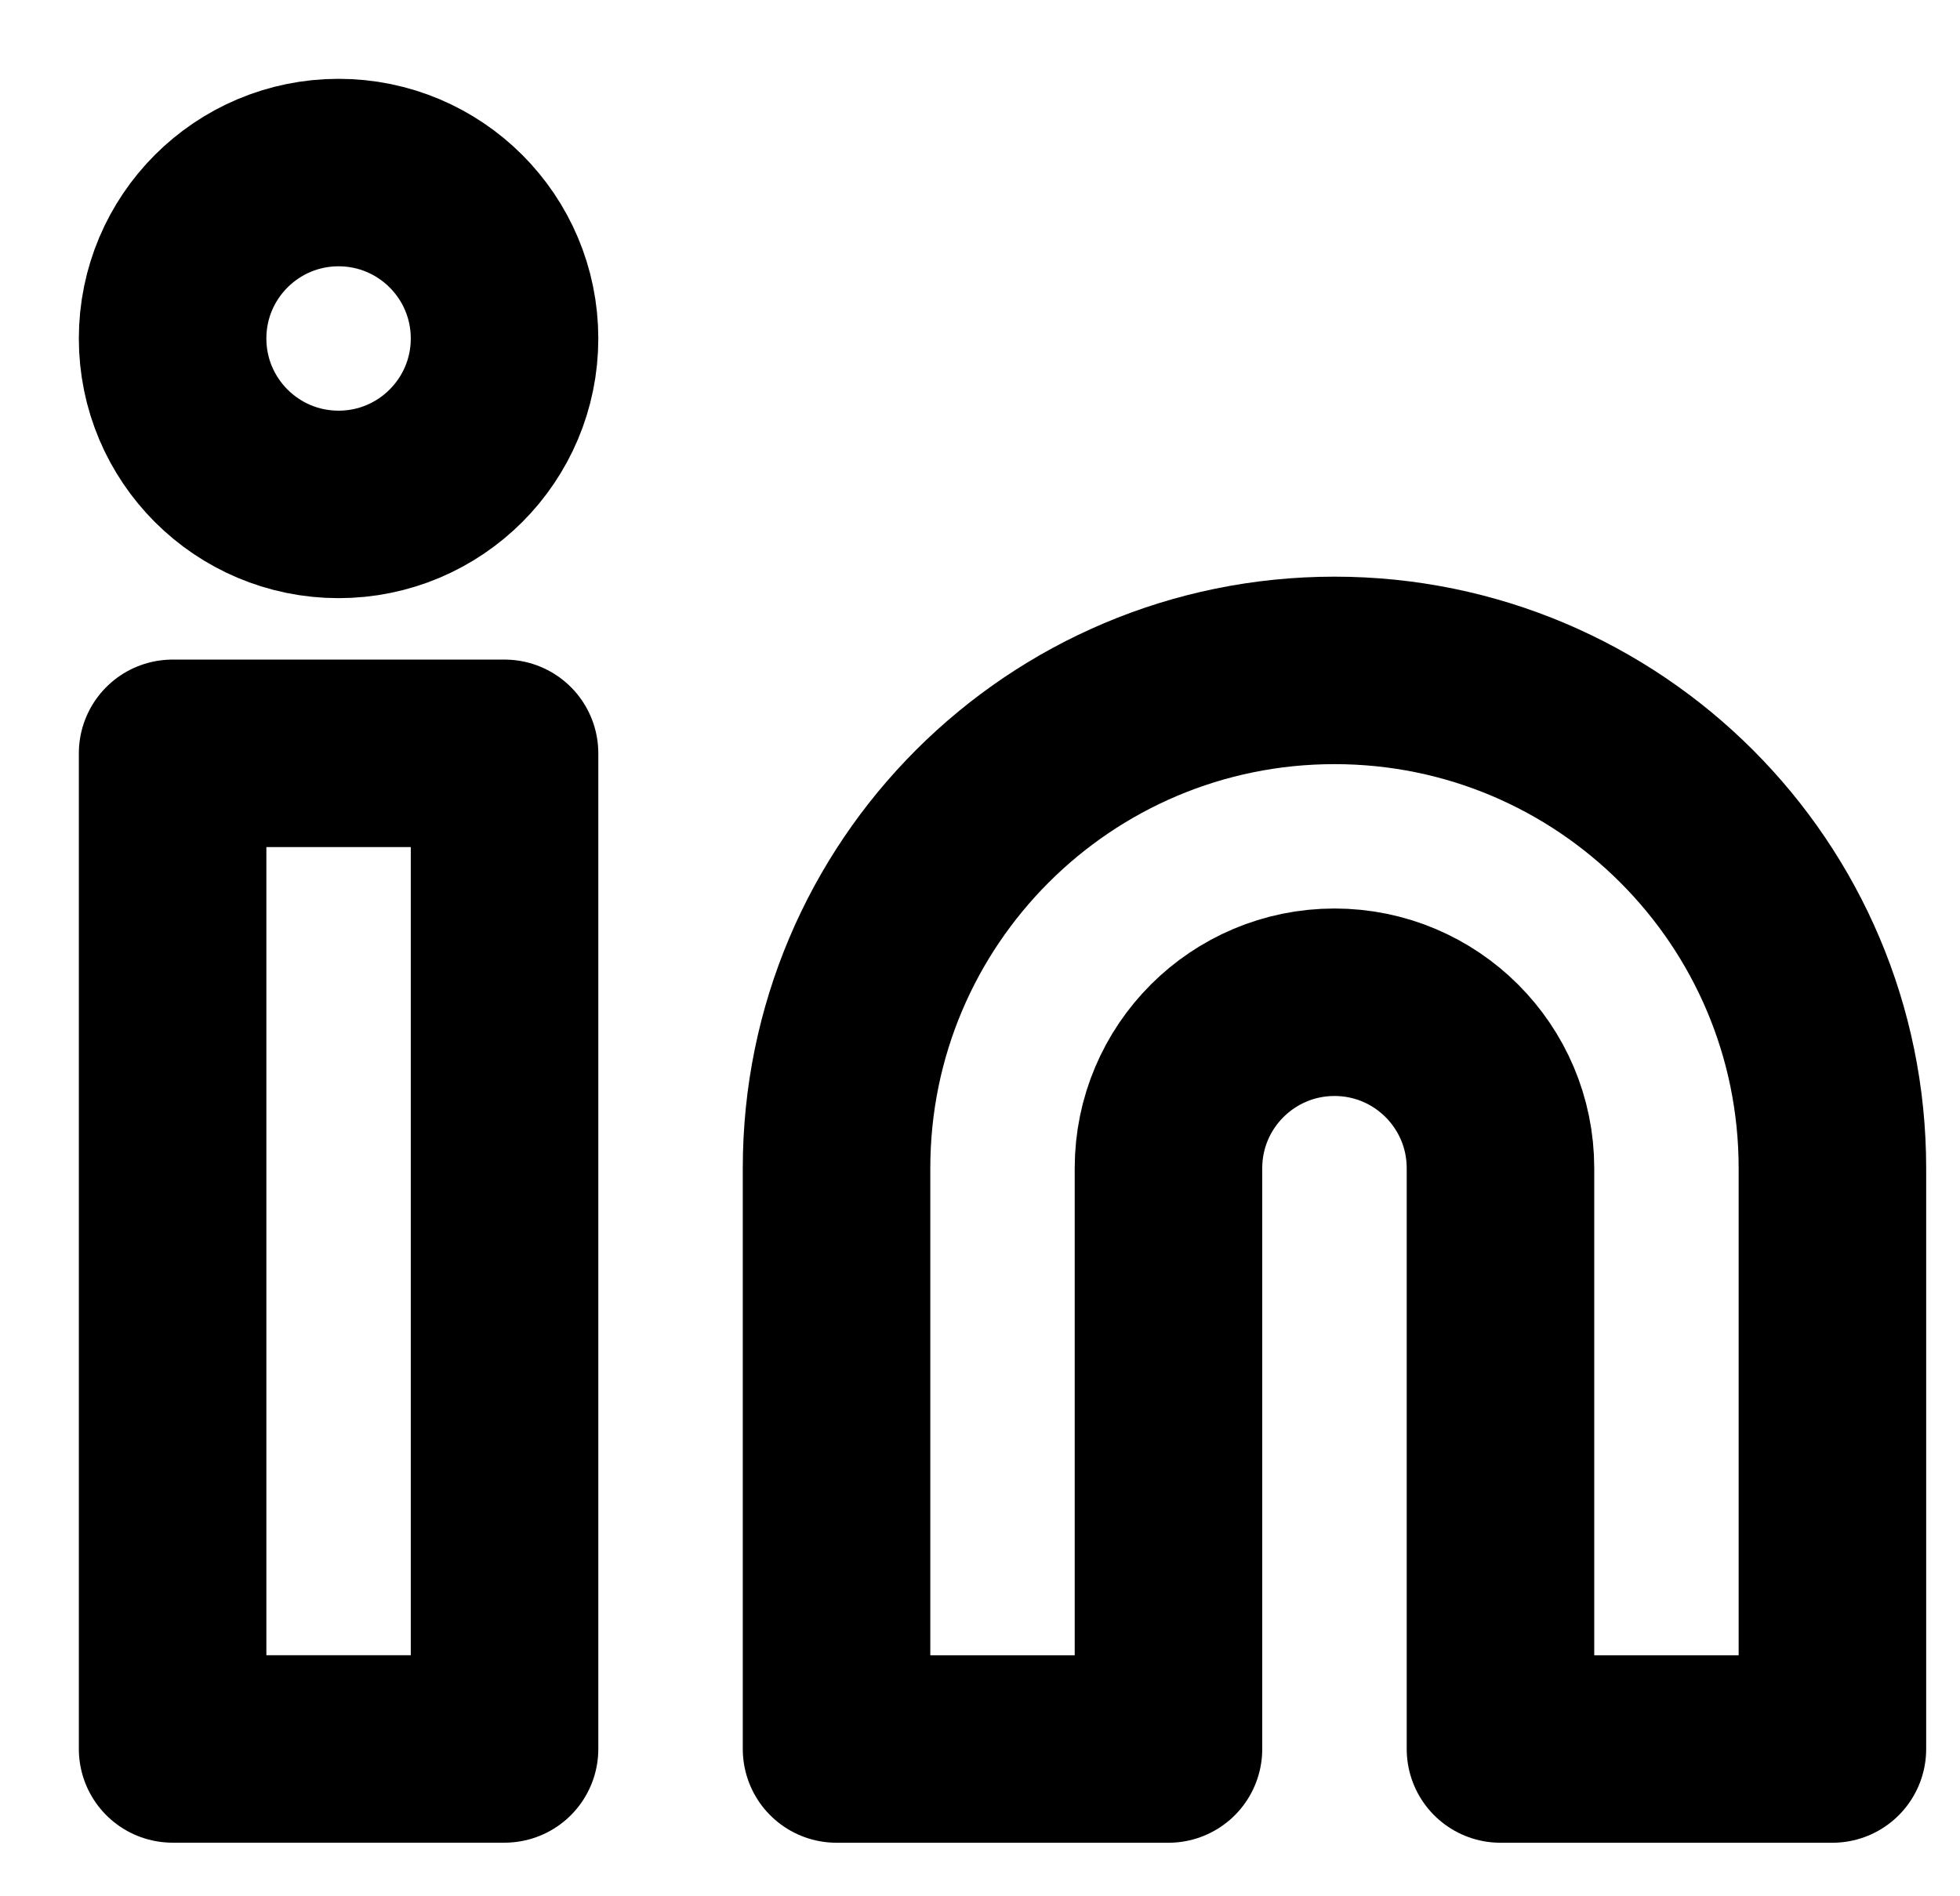
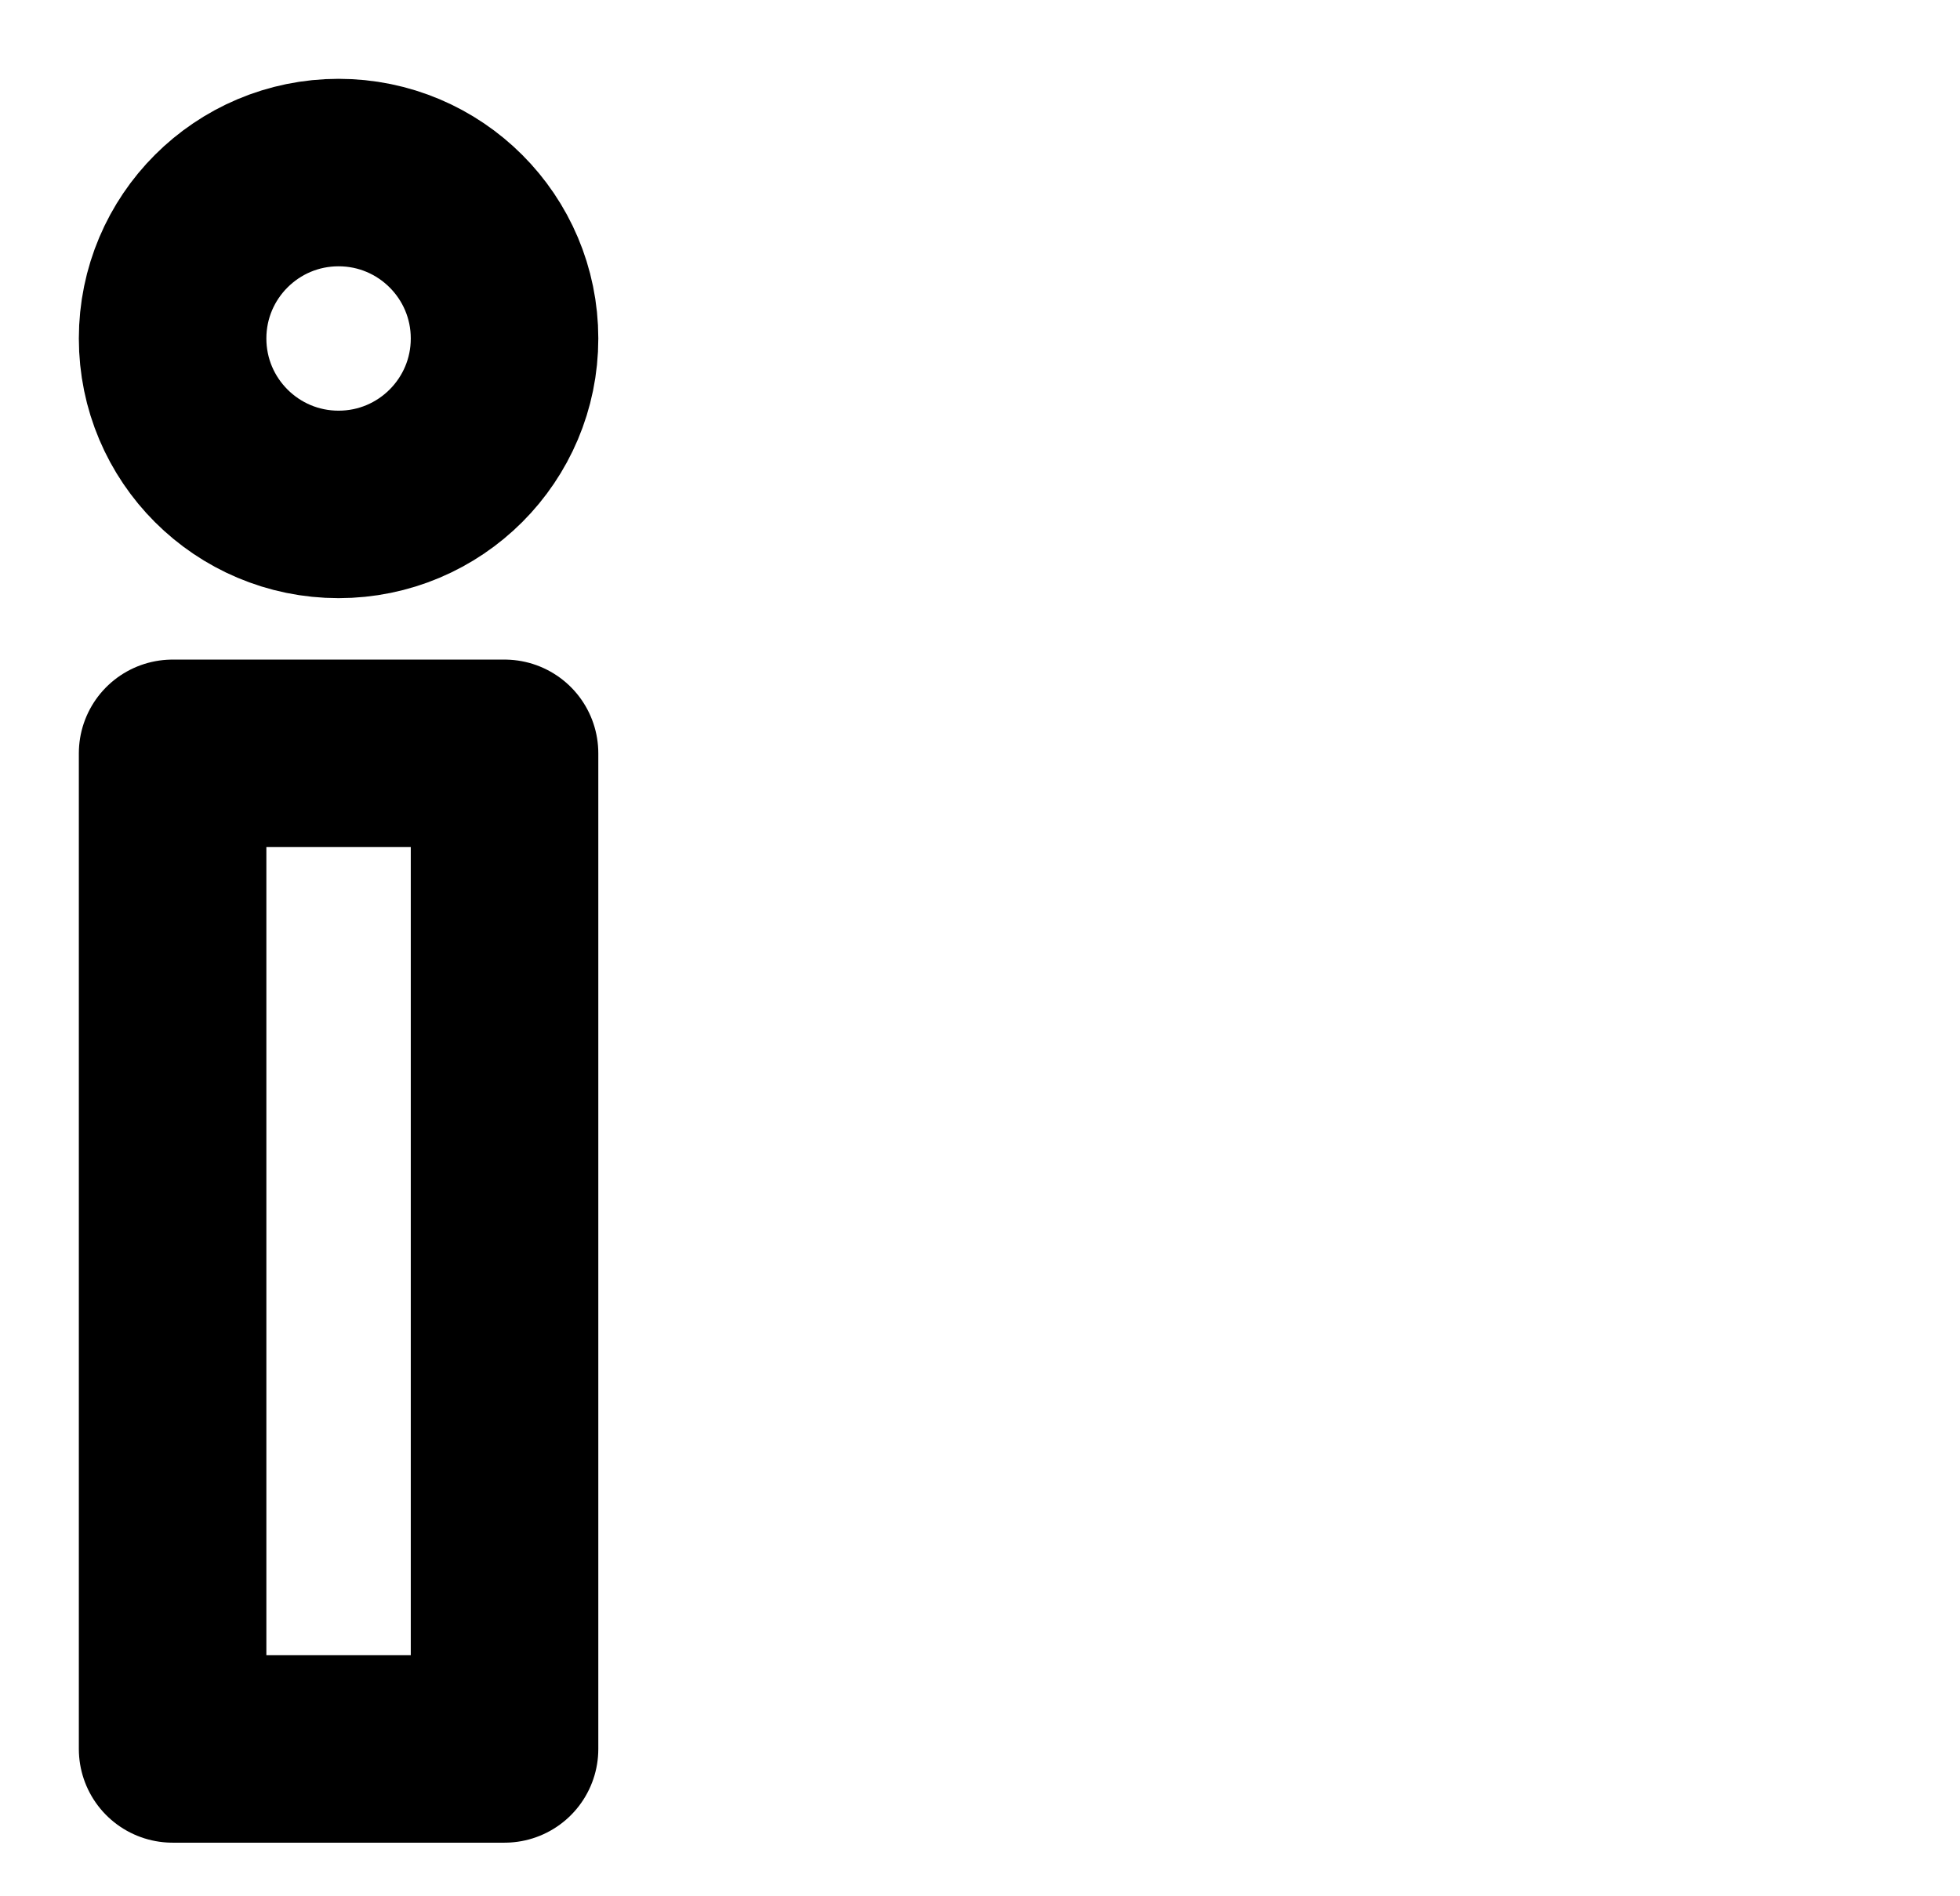
<svg xmlns="http://www.w3.org/2000/svg" width="31px" height="30px" viewBox="0 0 31 30" version="1.1">
  <title>linkedin</title>
  <g id="Page-1" stroke="none" stroke-width="1" fill="none" fill-rule="evenodd" stroke-linecap="round" stroke-linejoin="round">
    <g id="linkedin" transform="translate(2.73,2.73)" stroke="#000000" stroke-width="2.966">
-       <path d="M18.377,7.876 C22.726,7.876 26.252,11.402 26.252,15.751 L26.252,24.94 L21.002,24.94 L21.002,15.751 C21.002,14.302 19.827,13.126 18.377,13.126 C16.927,13.126 15.751,14.302 15.751,15.751 L15.751,24.94 L10.501,24.94 L10.501,15.751 C10.501,11.402 14.027,7.876 18.377,7.876 Z" id="Path" />
      <rect id="Rectangle" x="0" y="9.188" width="5.25" height="15.751" />
      <circle id="Oval" cx="2.625" cy="2.625" r="2.625" />
    </g>
  </g>
</svg>